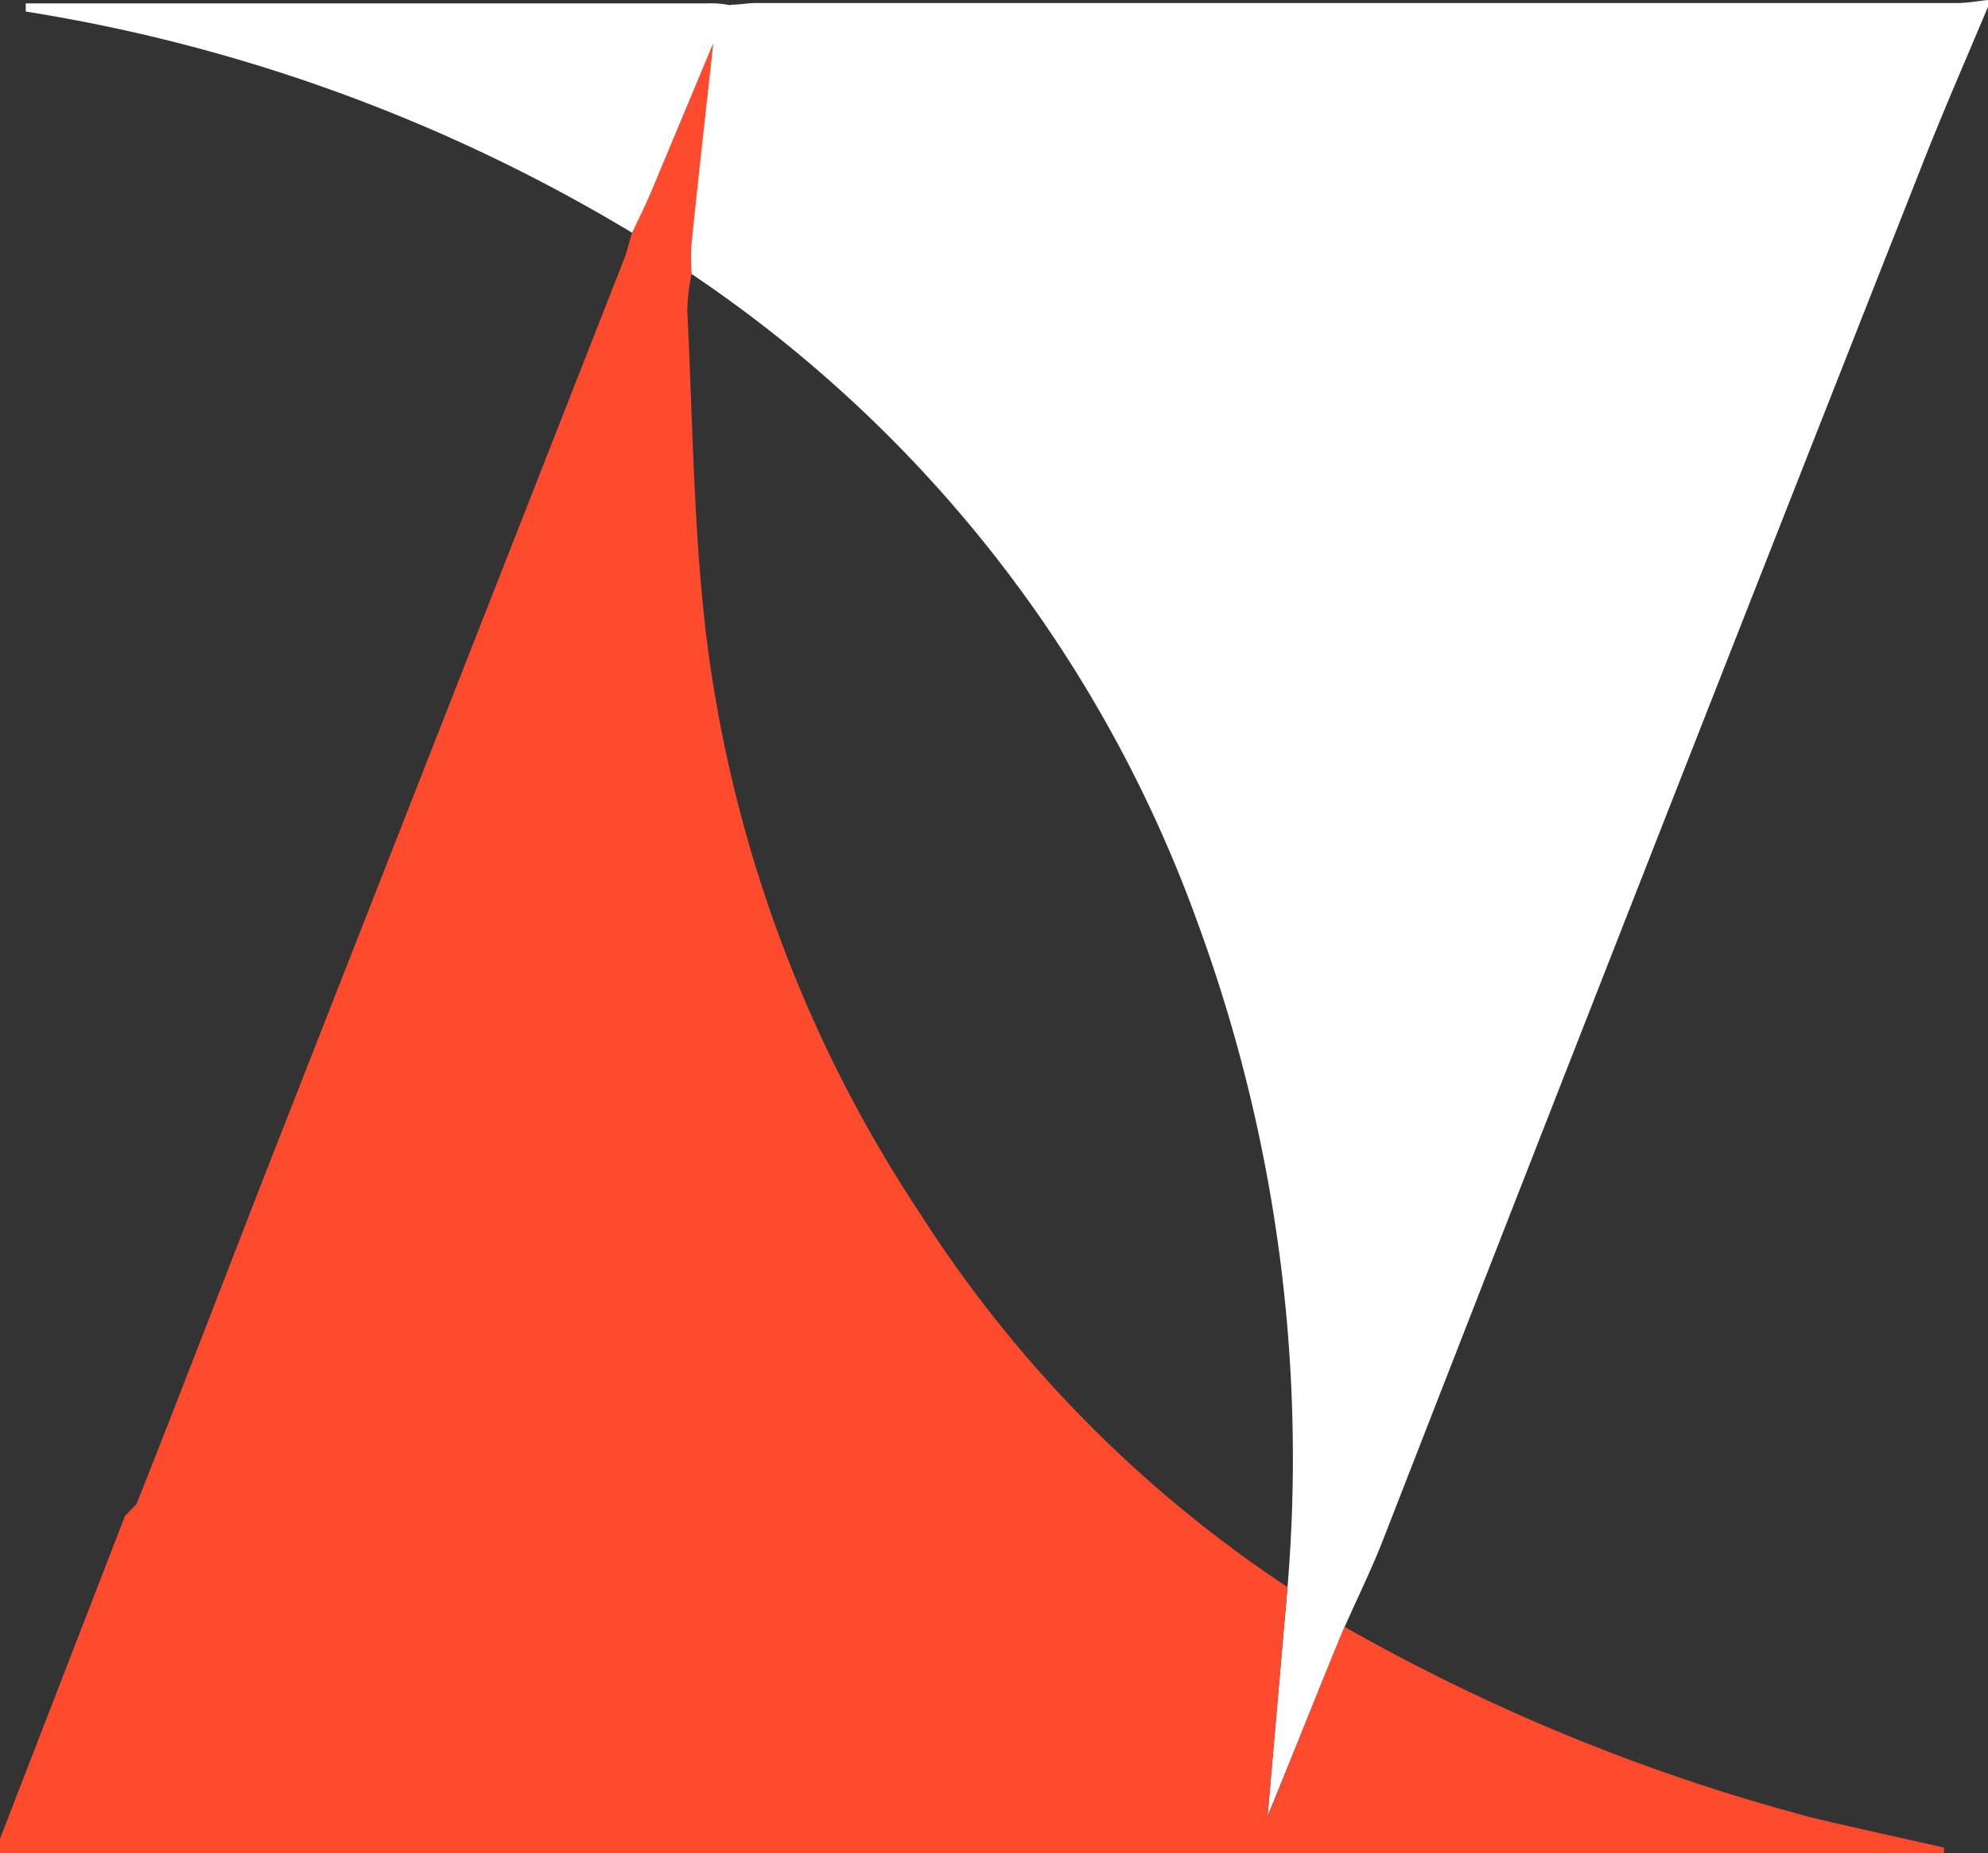
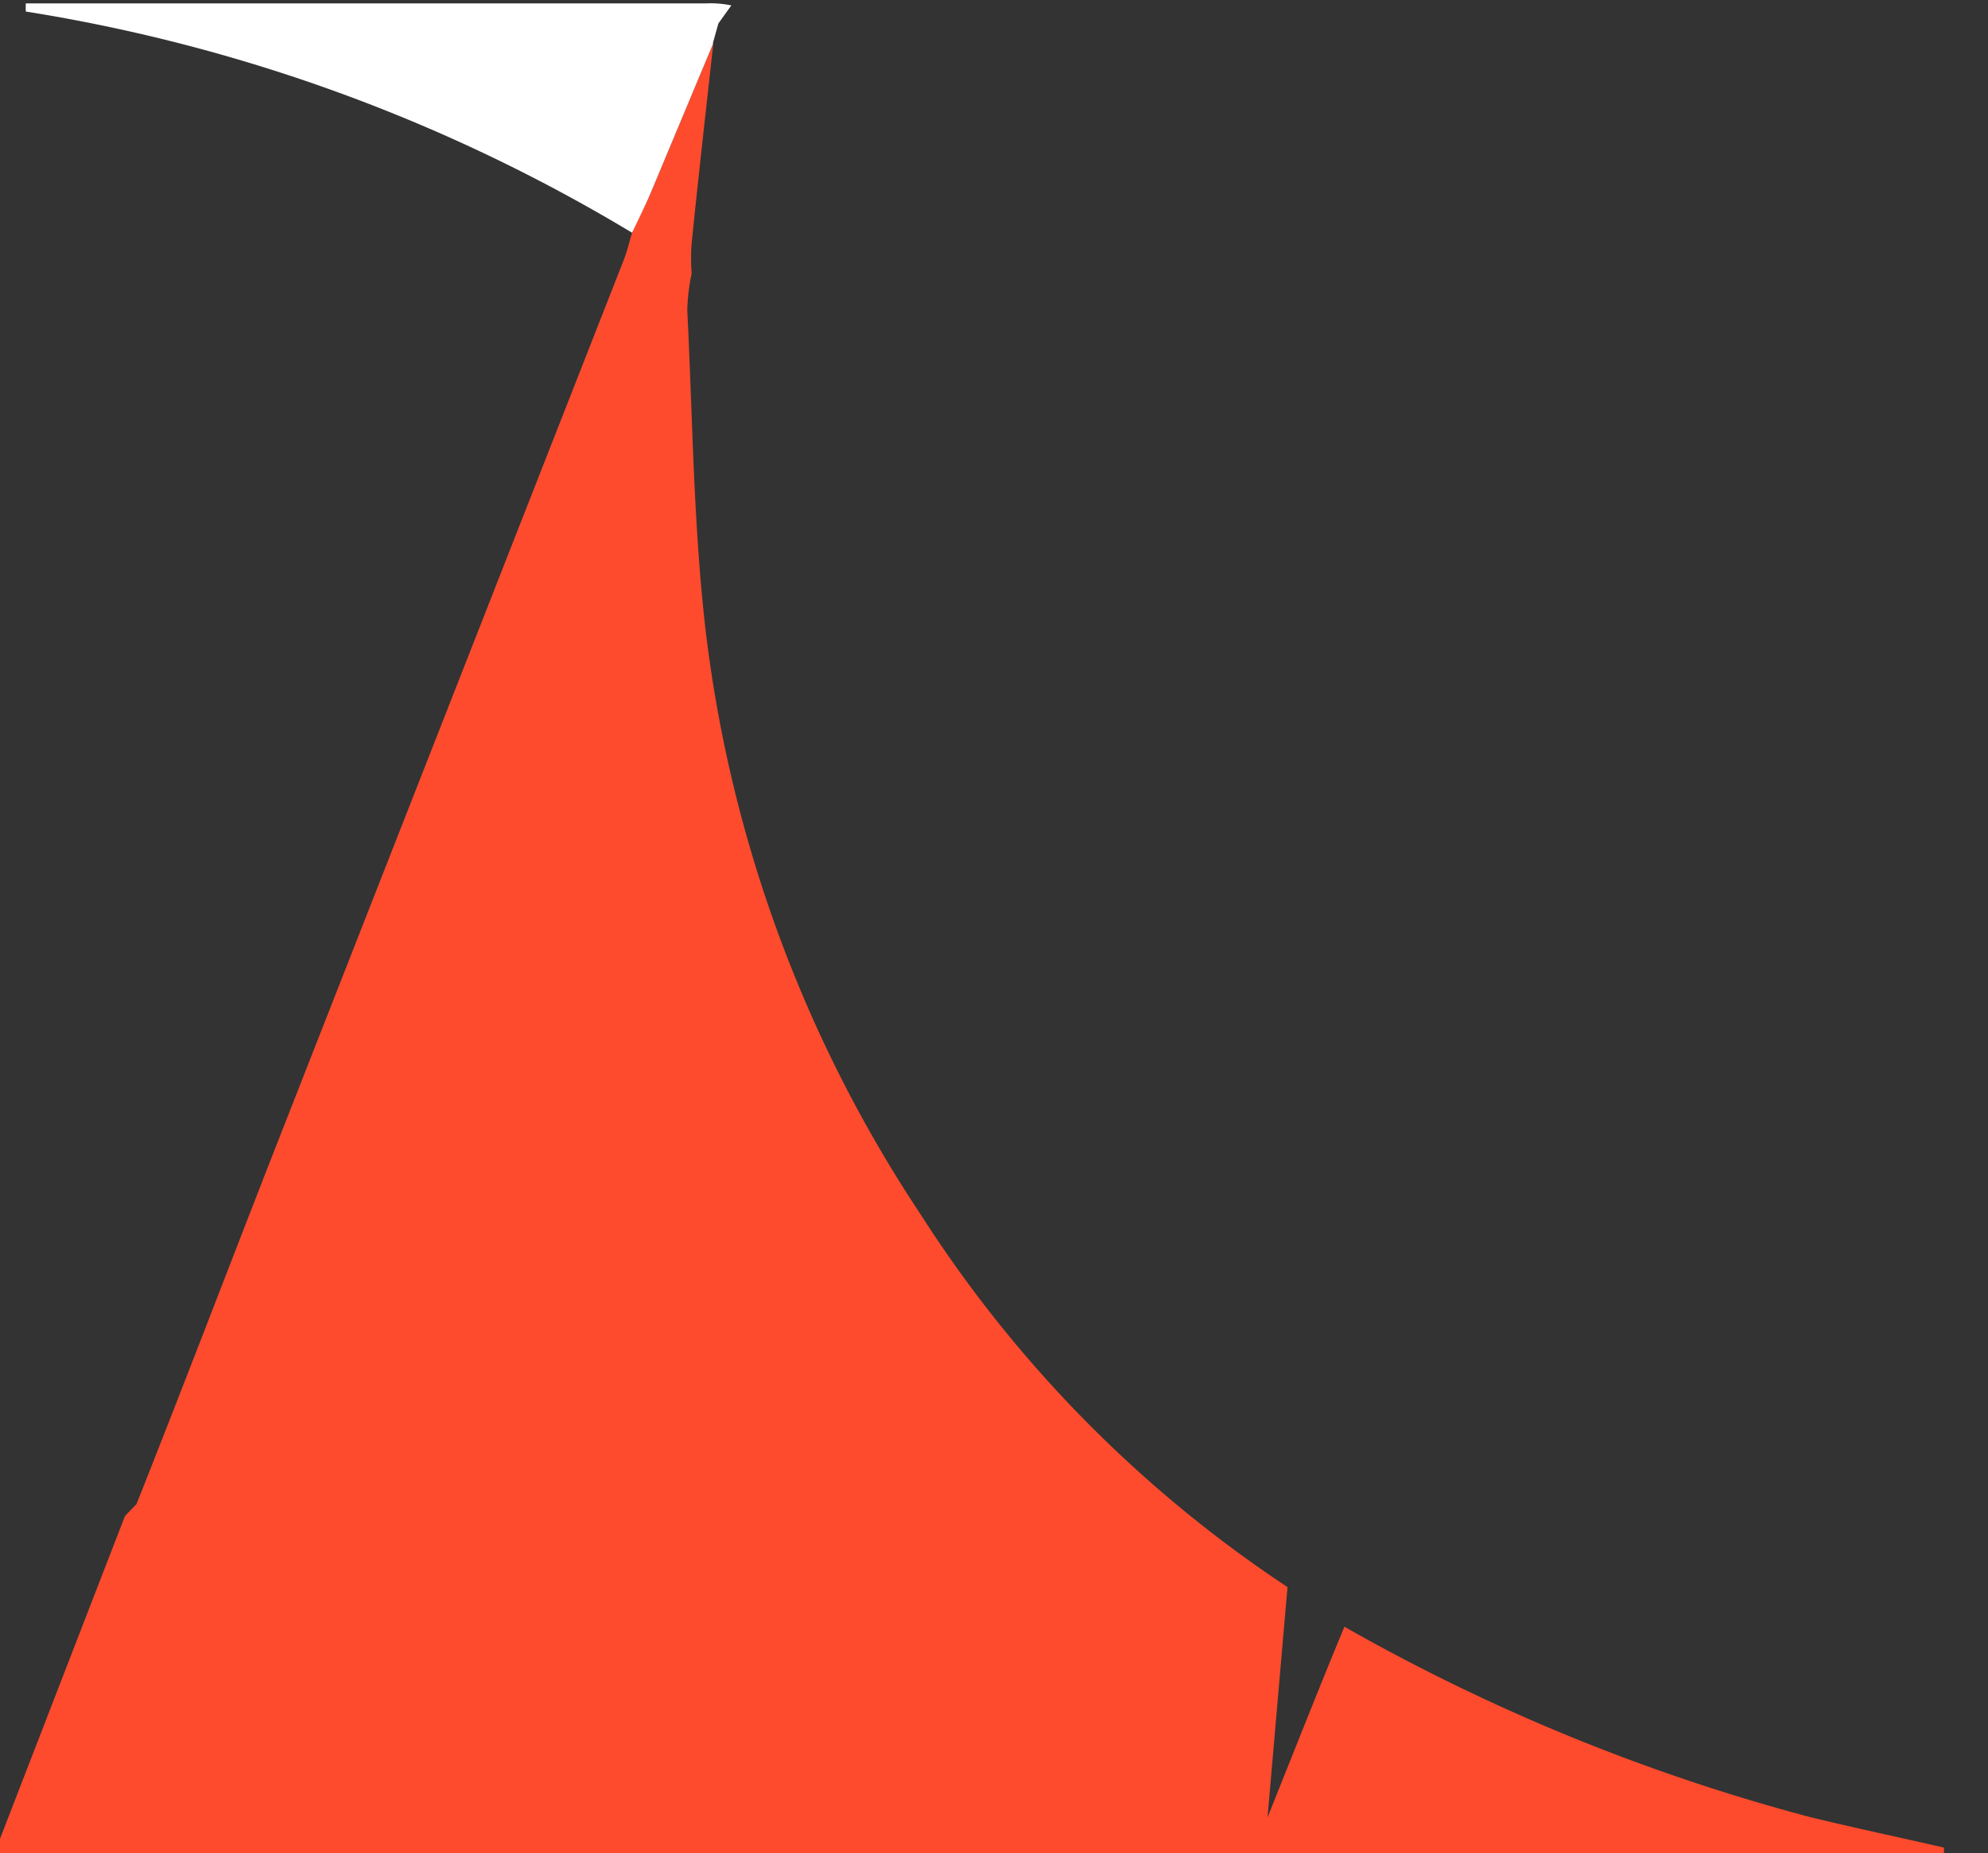
<svg xmlns="http://www.w3.org/2000/svg" width="58.69" height="54.71" viewBox="0 0 58.69 54.71">
  <rect x="0" y="0" width="58.69" height="54.71" fill="#333333" stroke="none" />
  <g id="Group_401" data-name="Group 401" transform="translate(58.69 55.85) rotate(180)">
-     <path id="Path_458" data-name="Path 458" d="M0,55.65c.67-1.6,1.37-3.19,2-4.81q8-20.27,15.9-40.55c.33-.83.73-1.64,1.09-2.46.77-1.88,1.53-3.76,2.28-5.6L20.68,9A45.79,45.79,0,0,0,23.3,28.52a39,39,0,0,0,15,19.26,5.41,5.41,0,0,1,0,.9c-.2,2-.42,3.93-.64,5.9h0l-.17.6-.38.53c-.24,0-.49.05-.73.05H.92c-.31,0-.61.06-.92.09Z" fill="#fff" />
    <path id="Path_467" data-name="Path 467" d="M37.63,54.58c.22-2,.44-3.93.64-5.9a5.41,5.41,0,0,0,0-.9,5.89,5.89,0,0,0,.13-1.09c-.16-3.18-.18-6.37-.55-9.52A39.57,39.57,0,0,0,31.51,20,37.26,37.26,0,0,0,20.68,9l.59-6.8C20.52,4.07,19.76,6,19,7.83A57.73,57.73,0,0,0,5.25,2.21c-1.32-.32-2.64-.6-3.95-.9V1.14H58.69v.43L55,11.1l-.34.35C53.25,15,51.89,18.57,50.5,22.12q-5.1,13-10.23,26.07c-.1.26-.16.53-.24.79s-.37.76-.54,1.15Z" fill="#fe4b2d" />
    <path id="Path_474" data-name="Path 474" d="M37.63,54.58l1.86-4.45c.17-.39.36-.77.54-1.15a49.88,49.88,0,0,0,17.9,6.53s0,.06,0,.08v.16H37.83a2.961,2.961,0,0,1-.73-.06l.38-.53c.06-.2.11-.4.17-.6Z" fill="#fff" />
  </g>
</svg>